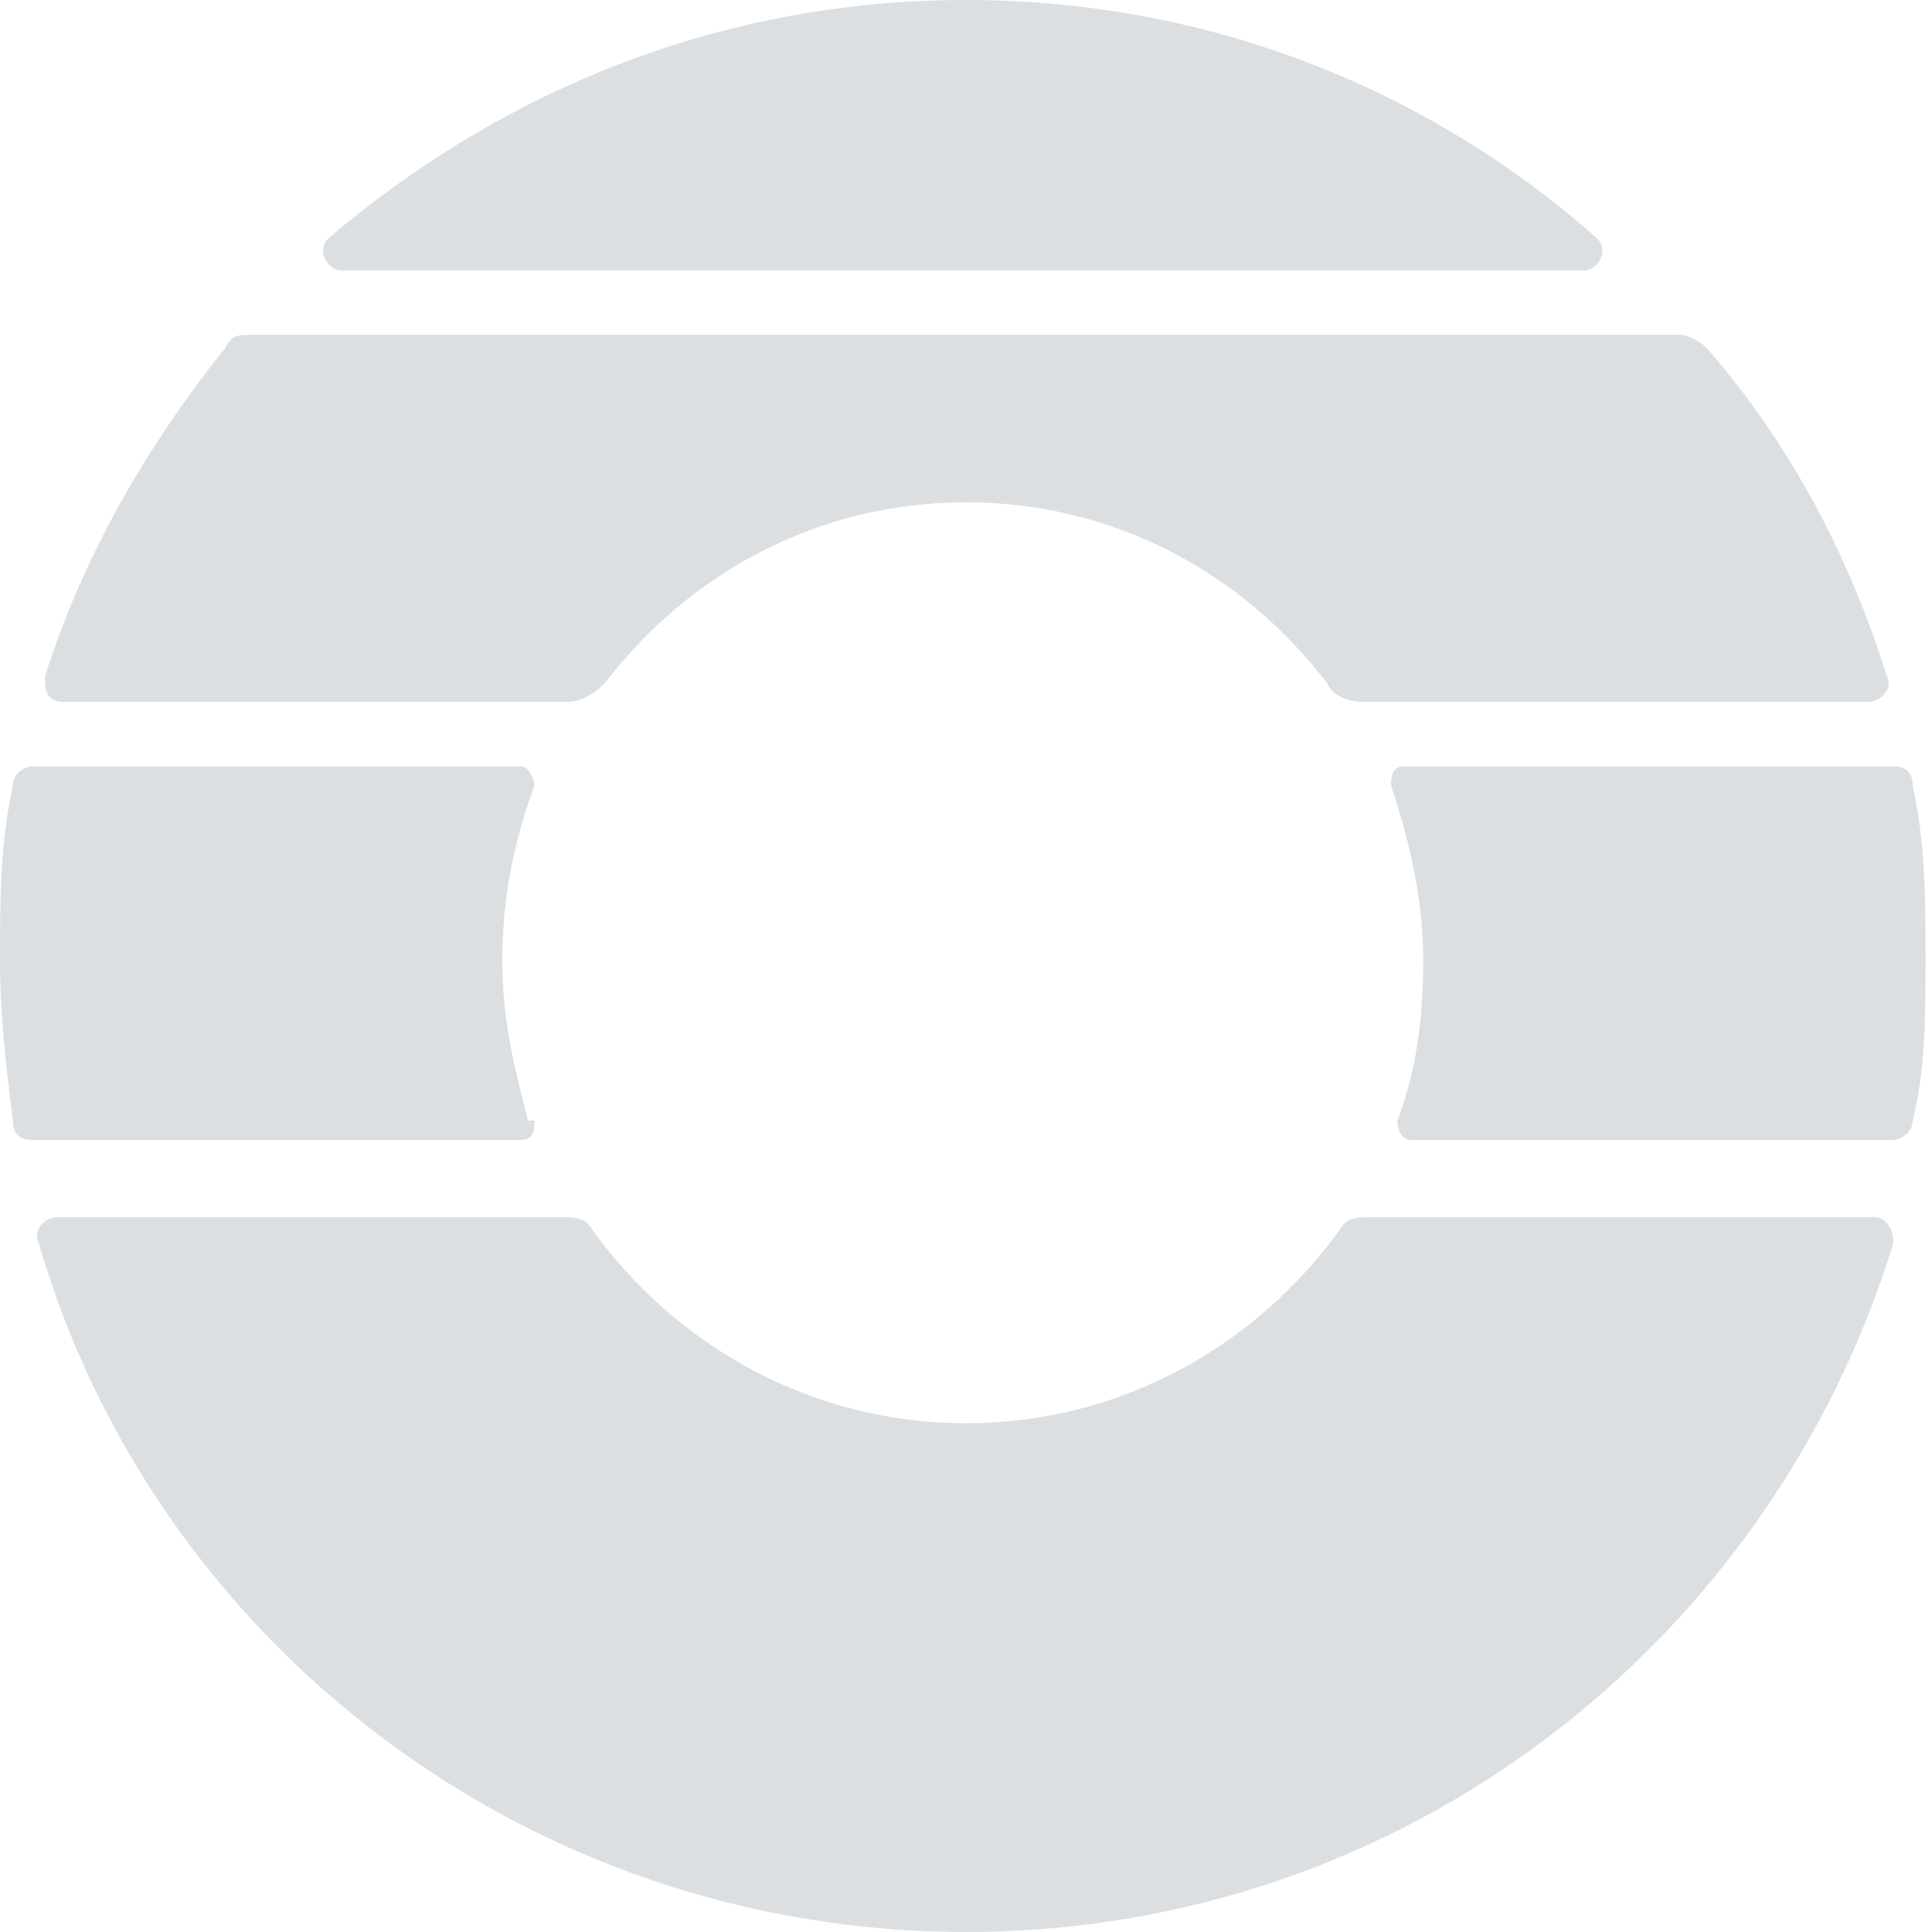
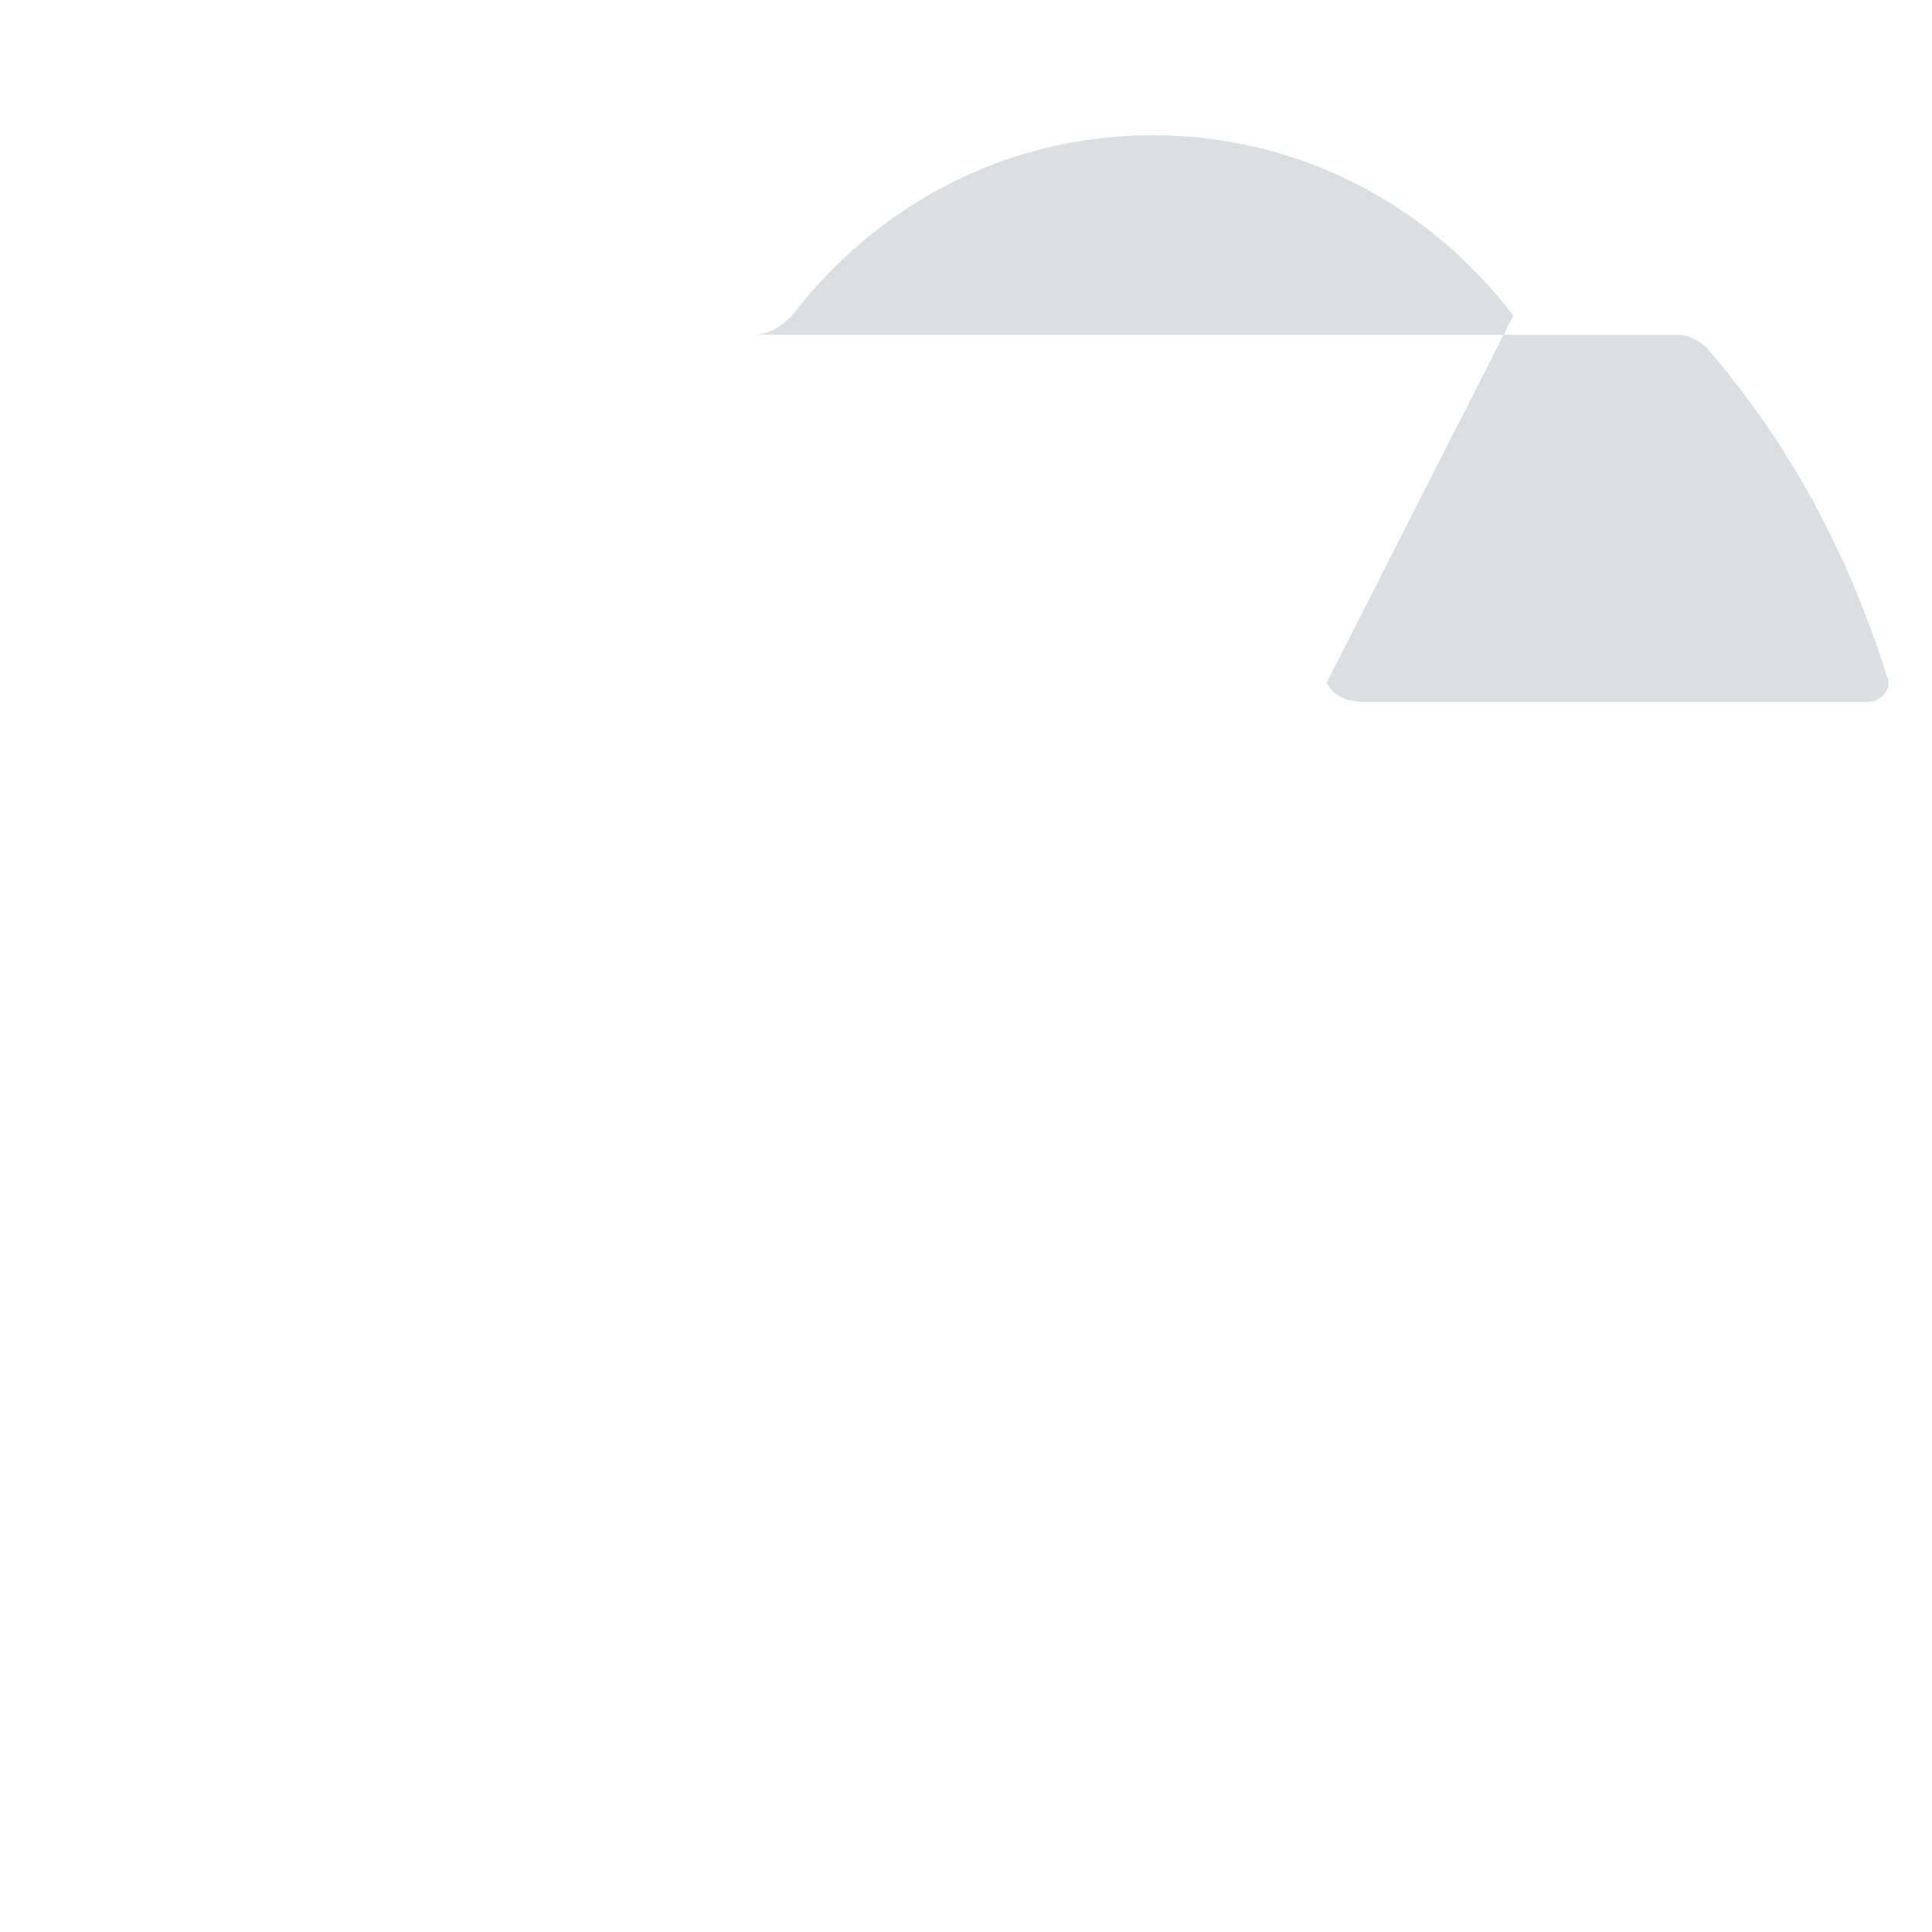
<svg xmlns="http://www.w3.org/2000/svg" version="1.1" viewBox="0 0 30 30">
  <defs>
    <style>
      .cls-1 {
        fill: #dcdfe1;
        fill-rule: evenodd;
      }
    </style>
  </defs>
  <g>
    <g id="Layer_1">
-       <path class="cls-1" d="M15,0h0c3.8,0,7.2,1.4,9.8,3.7.2.2,0,.5-.2.5H5.3c-.2,0-.4-.3-.2-.5C7.8,1.4,11.2,0,15,0Z" />
-       <path class="cls-1" d="M9.2,19.1c-.1-.2-.3-.2-.5-.2H.9c-.2,0-.4.2-.3.4,1.8,6.2,7.6,10.7,14.4,10.7s12.5-4.5,14.4-10.7c0-.2-.1-.4-.3-.4h-7.8c-.2,0-.4,0-.5.2-1.3,1.8-3.4,3-5.8,3s-4.5-1.2-5.8-3Z" />
-       <path class="cls-1" d="M20.6,10.6c.1.2.3.3.6.3h7.8c.2,0,.4-.2.3-.4-.6-1.9-1.5-3.6-2.8-5.1-.1-.1-.3-.2-.4-.2H3.9c-.2,0-.3,0-.4.2-1.2,1.5-2.2,3.2-2.8,5.1,0,.2,0,.4.3.4h7.8c.2,0,.4-.1.6-.3,1.3-1.7,3.3-2.8,5.6-2.8s4.3,1.1,5.6,2.8Z" />
-       <path class="cls-1" d="M21.9,17.7c-.1,0-.2-.1-.2-.3.3-.8.4-1.6.4-2.5s-.2-1.8-.5-2.7c0-.1,0-.3.2-.3h7.6c.2,0,.3.1.3.3.2.9.2,1.8.2,2.7s0,1.7-.2,2.5c0,.2-.2.3-.3.3h-7.6ZM8.3,17.4c0,.1,0,.3-.2.3H.5c-.2,0-.3-.1-.3-.3-.1-.8-.2-1.6-.2-2.5s0-1.8.2-2.7c0-.2.2-.3.3-.3h7.6c.1,0,.2.2.2.3-.3.8-.5,1.7-.5,2.7s.2,1.7.4,2.5Z" />
+       <path class="cls-1" d="M20.6,10.6c.1.2.3.3.6.3h7.8c.2,0,.4-.2.3-.4-.6-1.9-1.5-3.6-2.8-5.1-.1-.1-.3-.2-.4-.2H3.9h7.8c.2,0,.4-.1.6-.3,1.3-1.7,3.3-2.8,5.6-2.8s4.3,1.1,5.6,2.8Z" />
    </g>
  </g>
</svg>